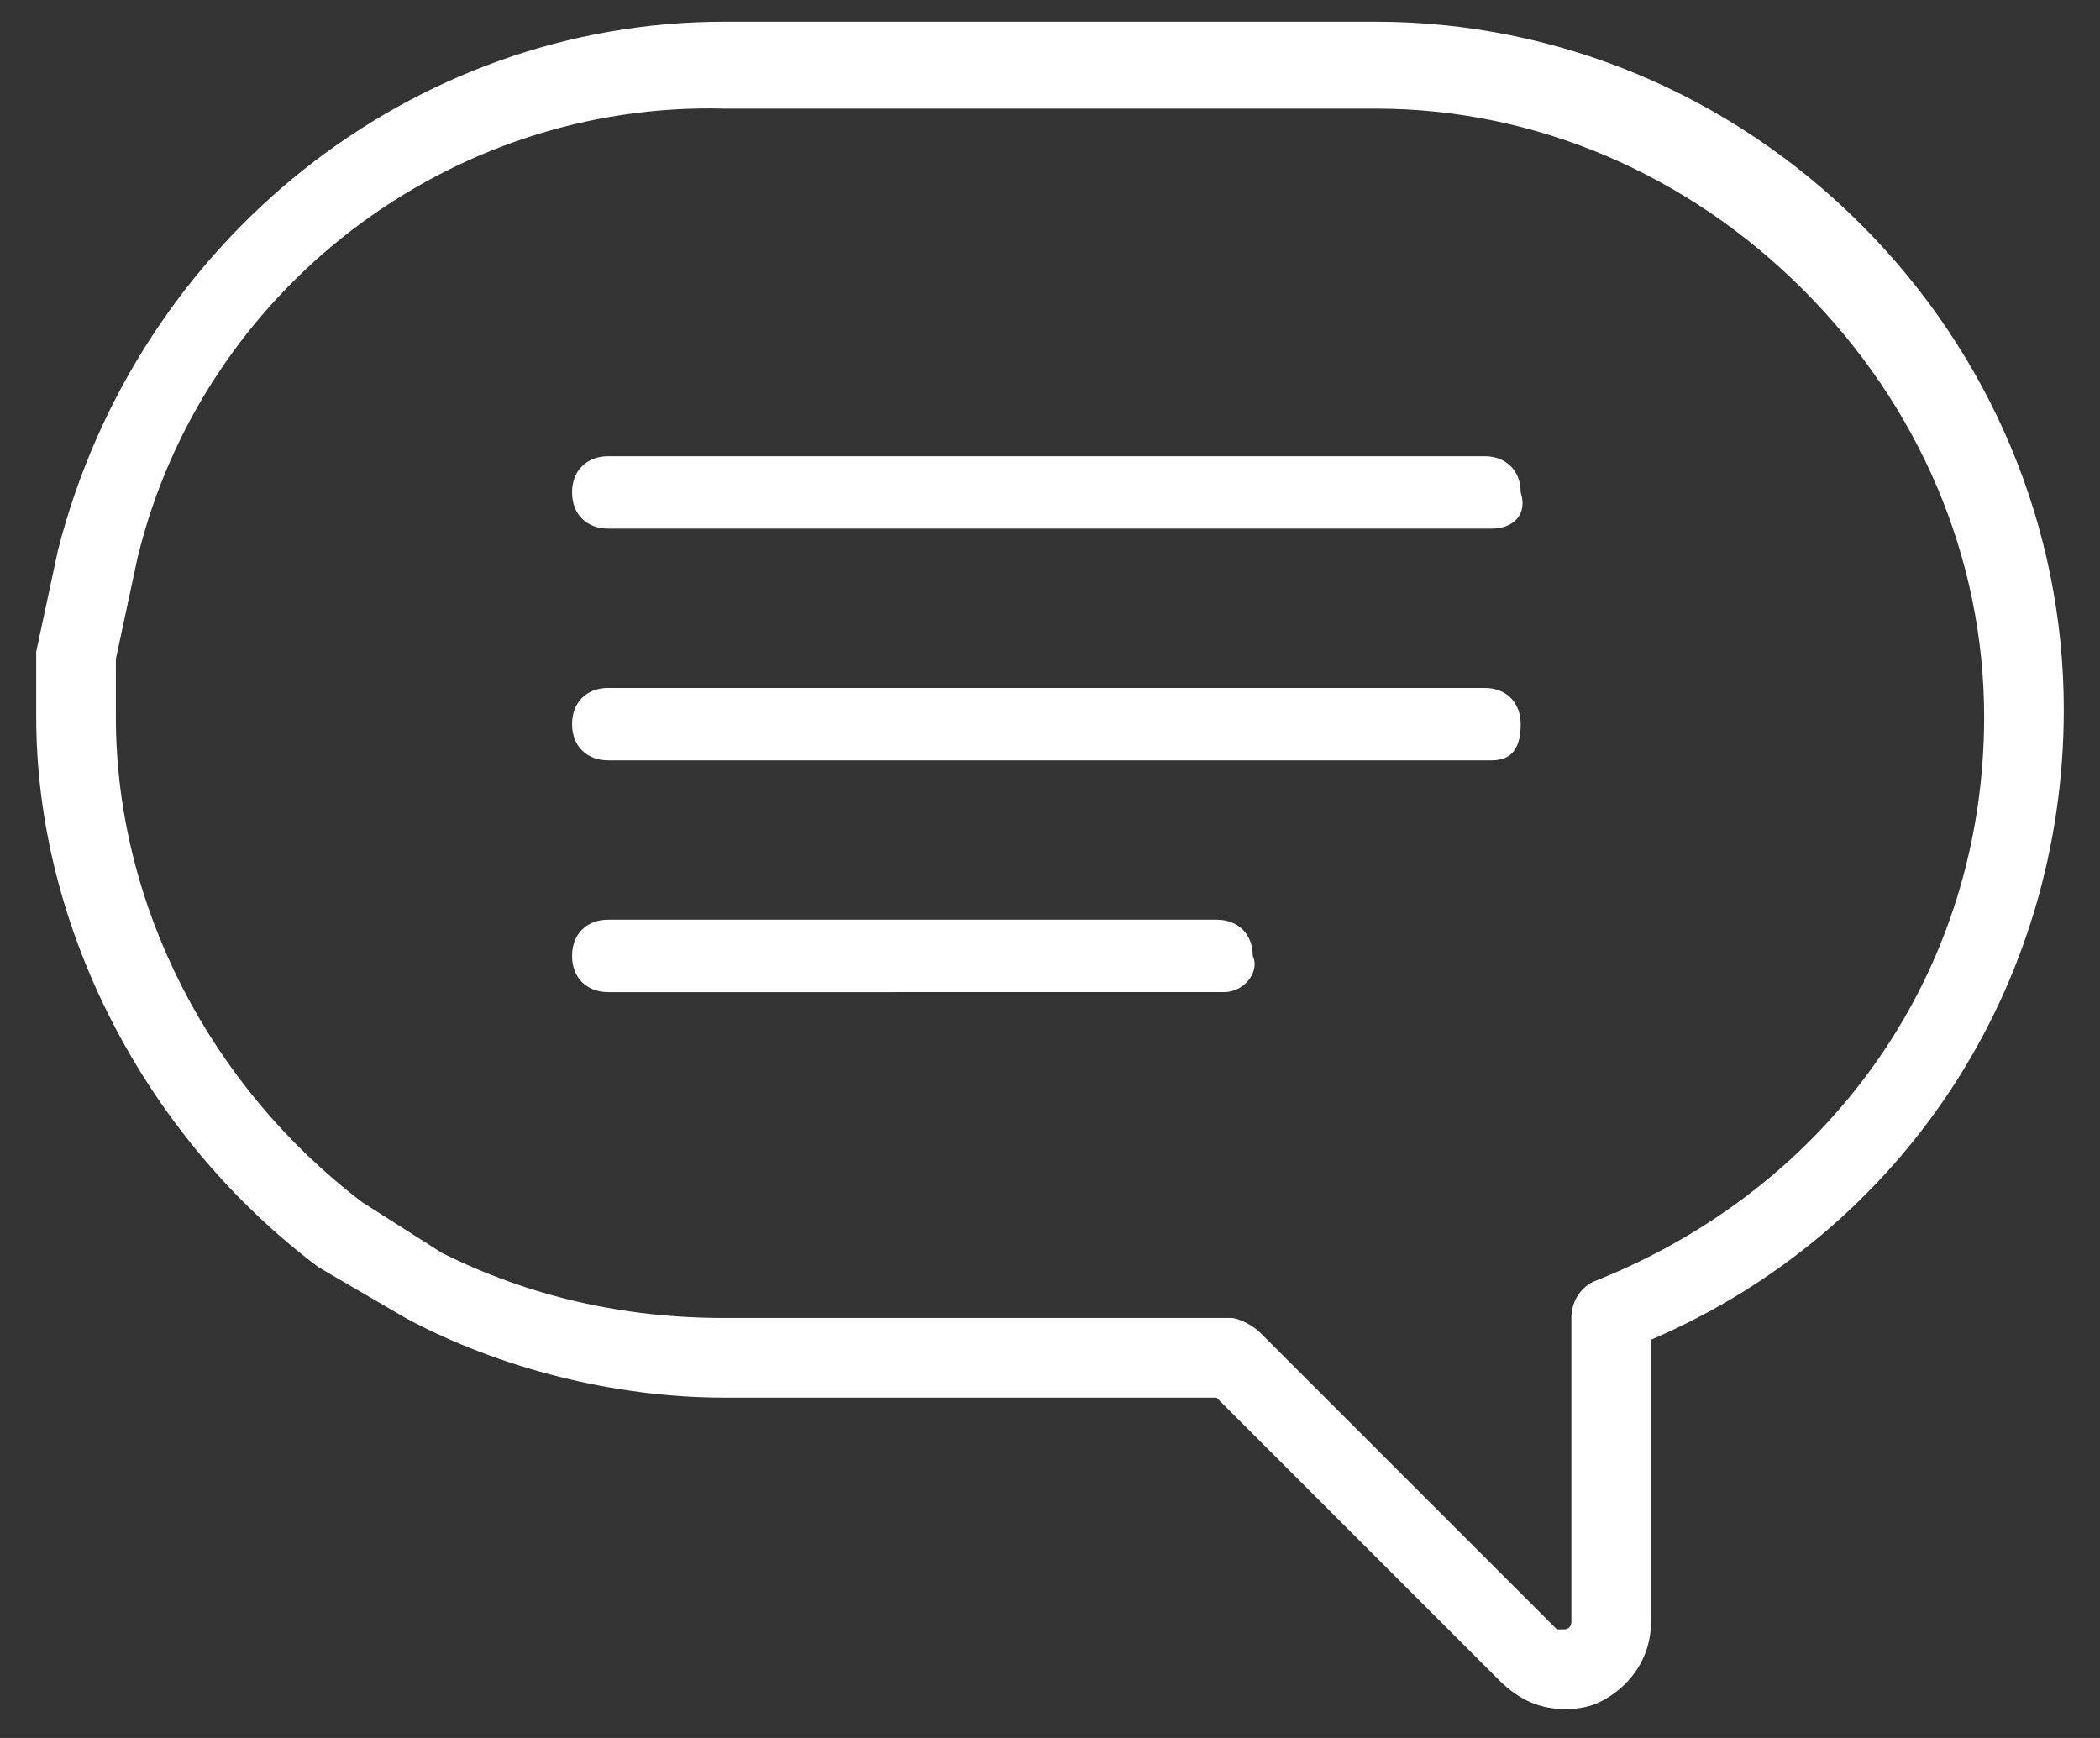
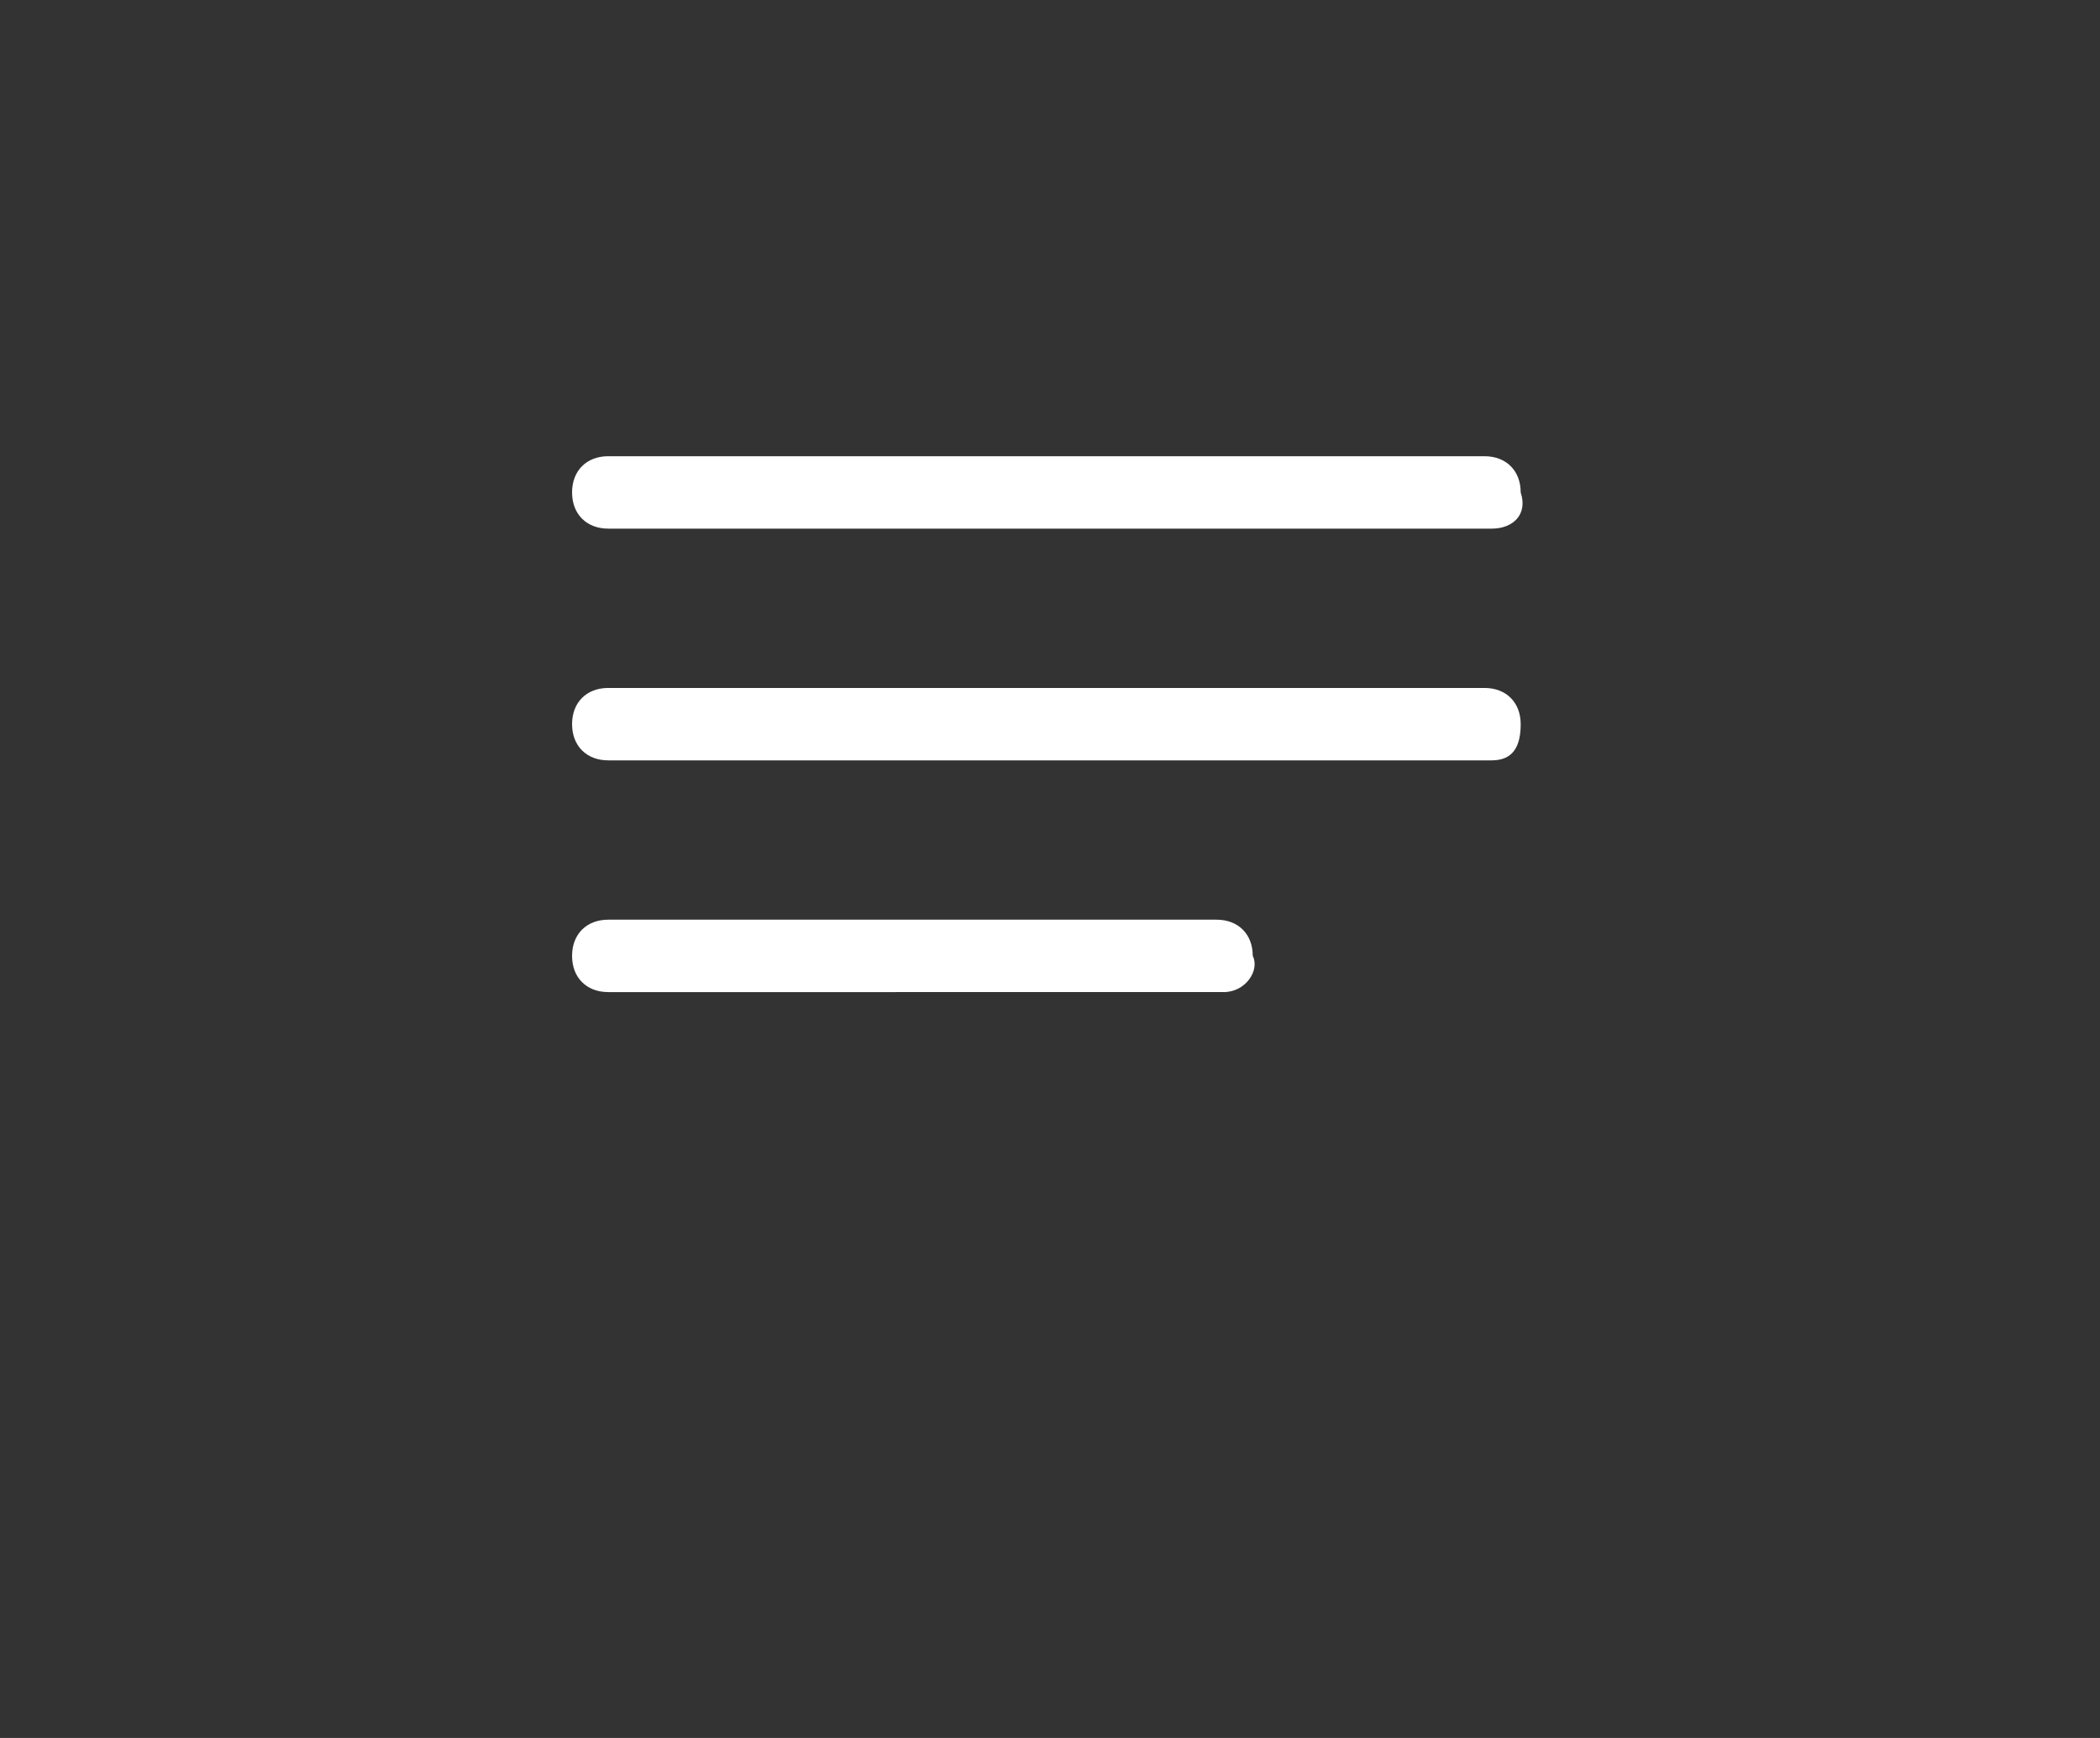
<svg xmlns="http://www.w3.org/2000/svg" width="29" height="24" viewBox="0 0 29 24">
  <rect x="0" y="0" width="29" height="24" fill="#333333" stroke="none" />
  <g fill="#fff">
    <path d="M20.6 10.5H8.4c-.3 0-.5-.2-.5-.5s.2-.5.5-.5h12.1c.3 0 .5.2.5.5s-.1.5-.4.5zm0-3.2H8.4c-.3 0-.5-.2-.5-.5s.2-.5.5-.5h12.1c.3 0 .5.2.5.5.1.3-.1.5-.4.5zm-3.7 6.4H8.4c-.3 0-.5-.2-.5-.5s.2-.5.5-.5h8.4c.3 0 .5.2.5.5.1.2-.1.5-.4.5z" />
-     <path d="M21.6 23.6c-.3 0-.6-.1-.9-.4l-3.9-3.9H10c-1.5 0-3.1-.4-4.4-1.1l-1.2-.7C2 15.7.5 12.8.5 9.9V9l.3-1.4C1.9 3.3 5.7.3 10 .3h9c2.5 0 4.9 1 6.7 2.8 1.8 1.8 2.8 4.2 2.8 6.7 0 3.8-2.2 7.2-5.7 8.7v3.9c0 .5-.3.9-.7 1.1-.2.1-.4.1-.5.1zM6.1 17.3c1.2.6 2.5.9 3.9.9h7c.1 0 .3.1.4.2l4.1 4.1h.1c.1 0 .1-.1.1-.1v-4.2c0-.2.1-.4.3-.5 3.3-1.3 5.4-4.3 5.4-7.8 0-2.2-.9-4.3-2.5-5.9-1.6-1.6-3.7-2.5-5.9-2.5h-9C6.2 1.4 2.8 4 1.9 7.7l-.3 1.4v.8c0 2.6 1.3 5.1 3.4 6.7l1.1.7z" />
  </g>
</svg>